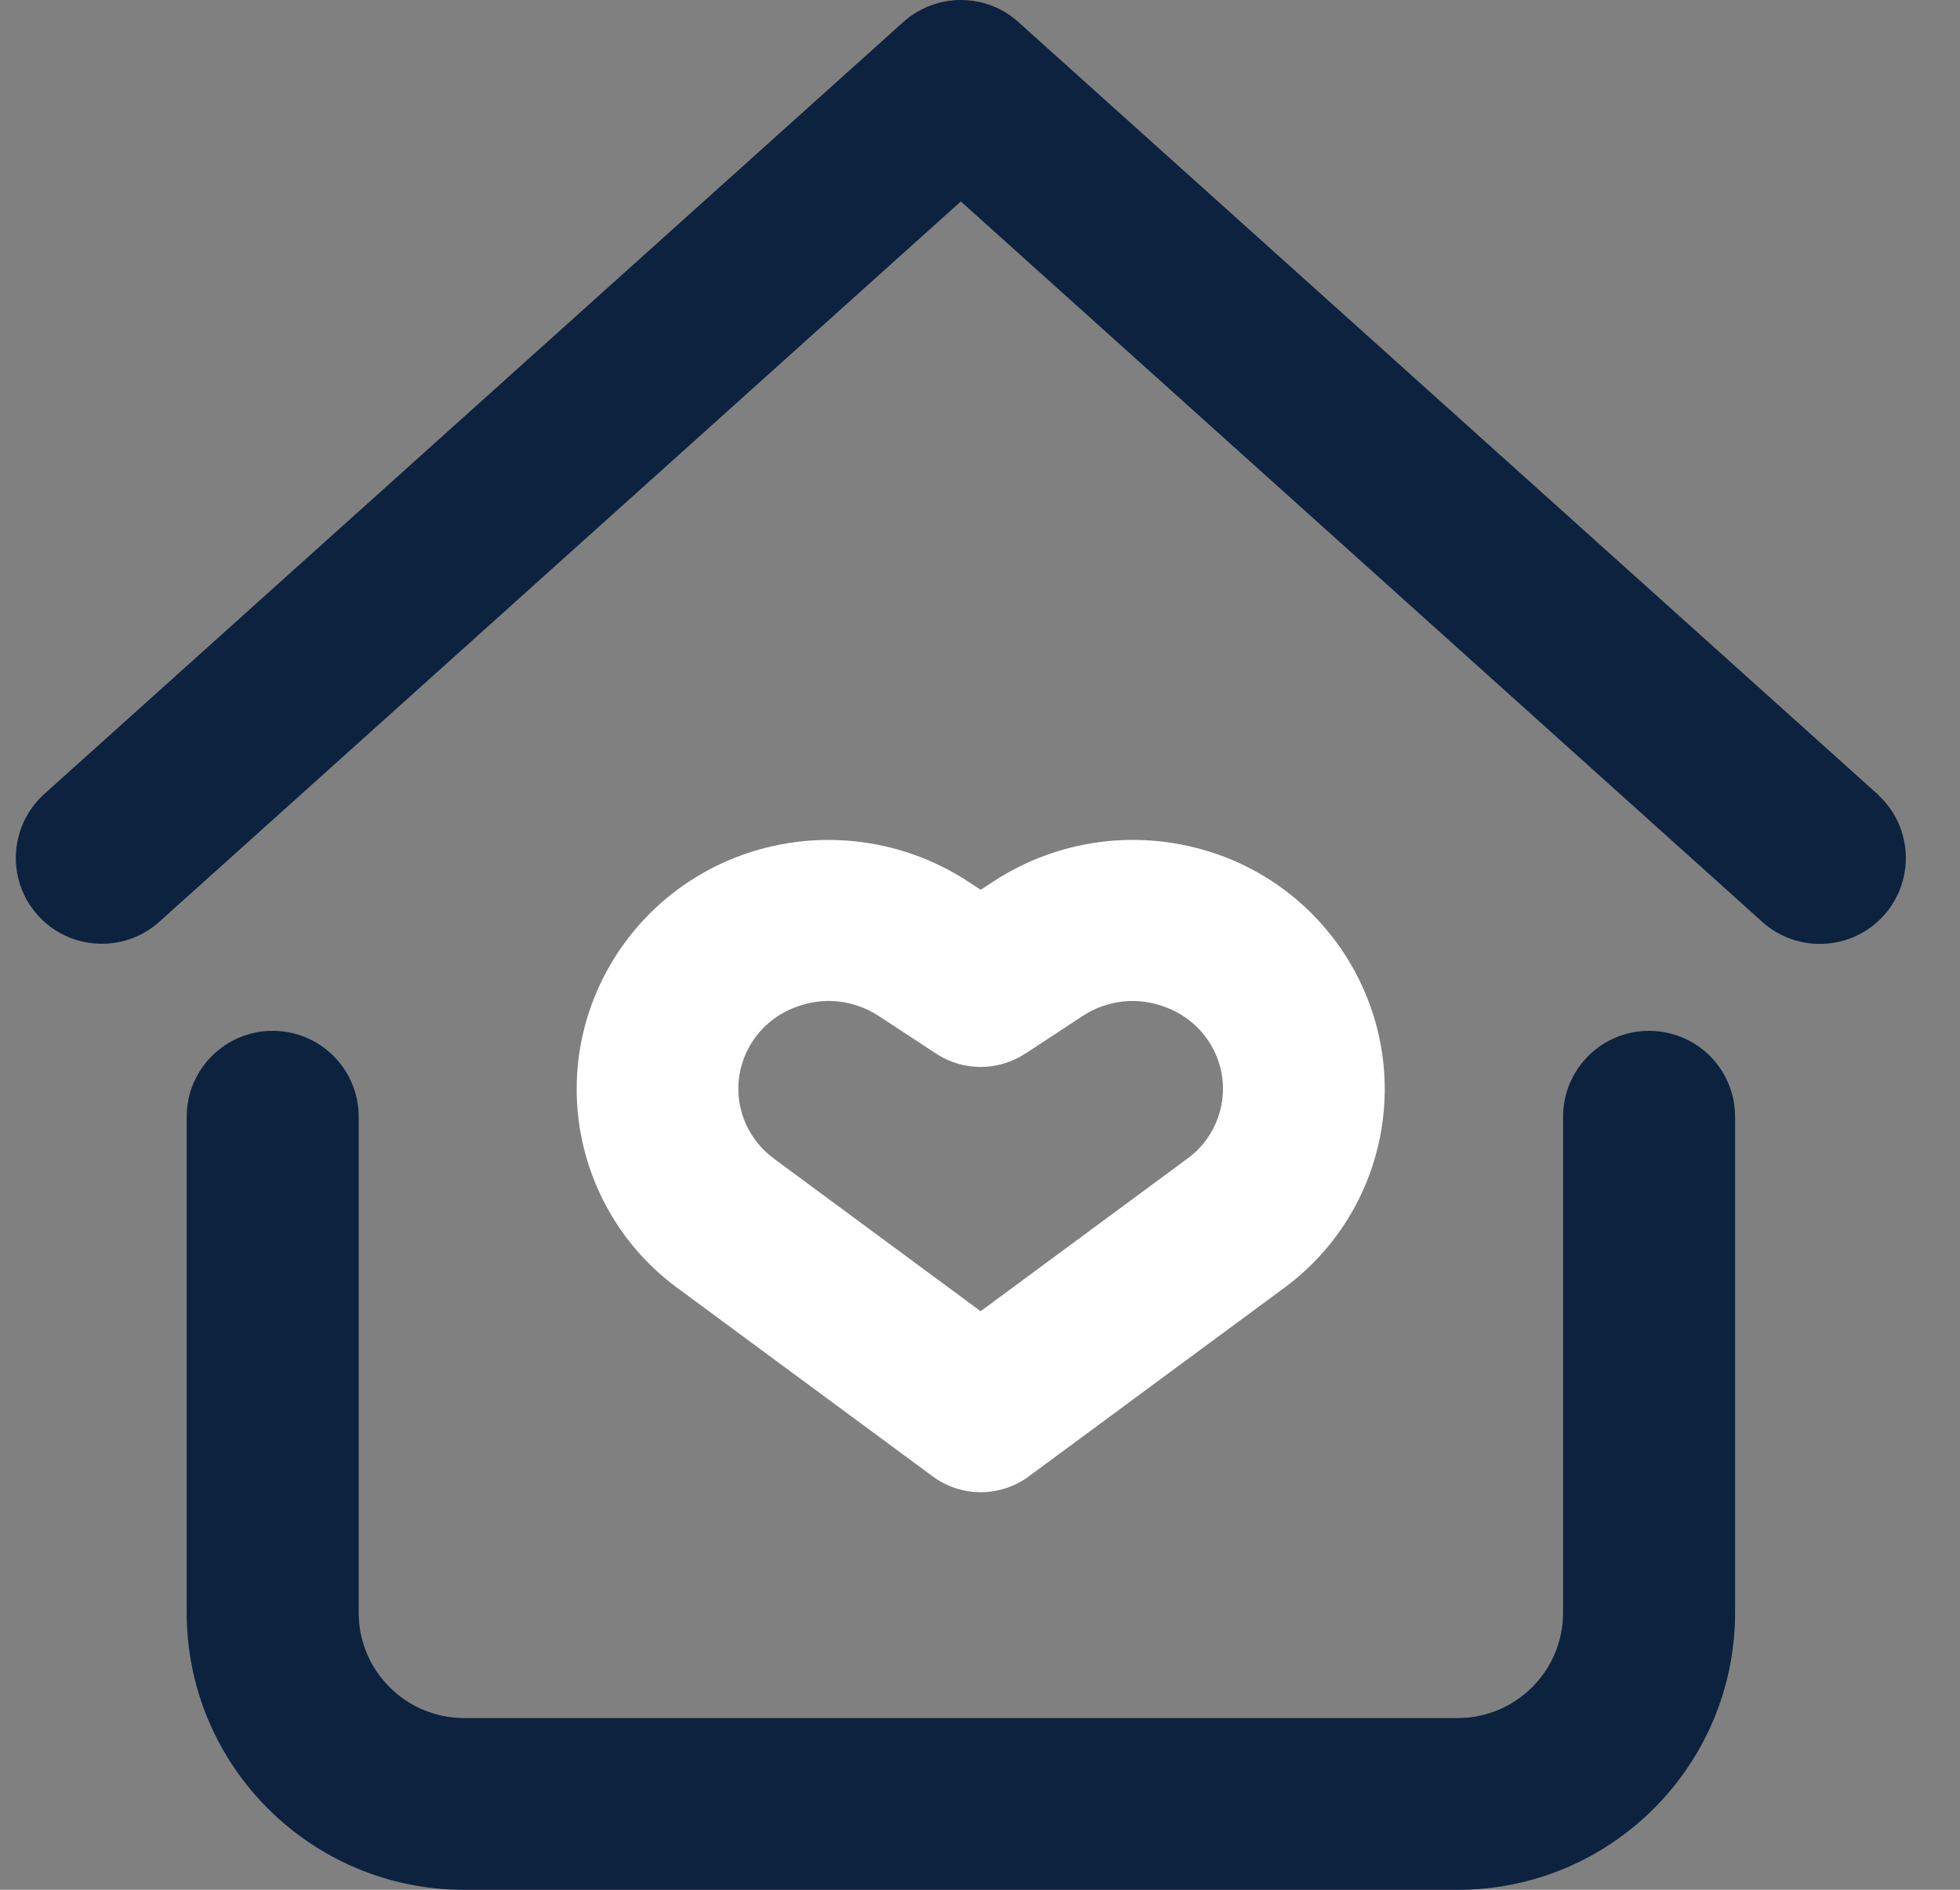
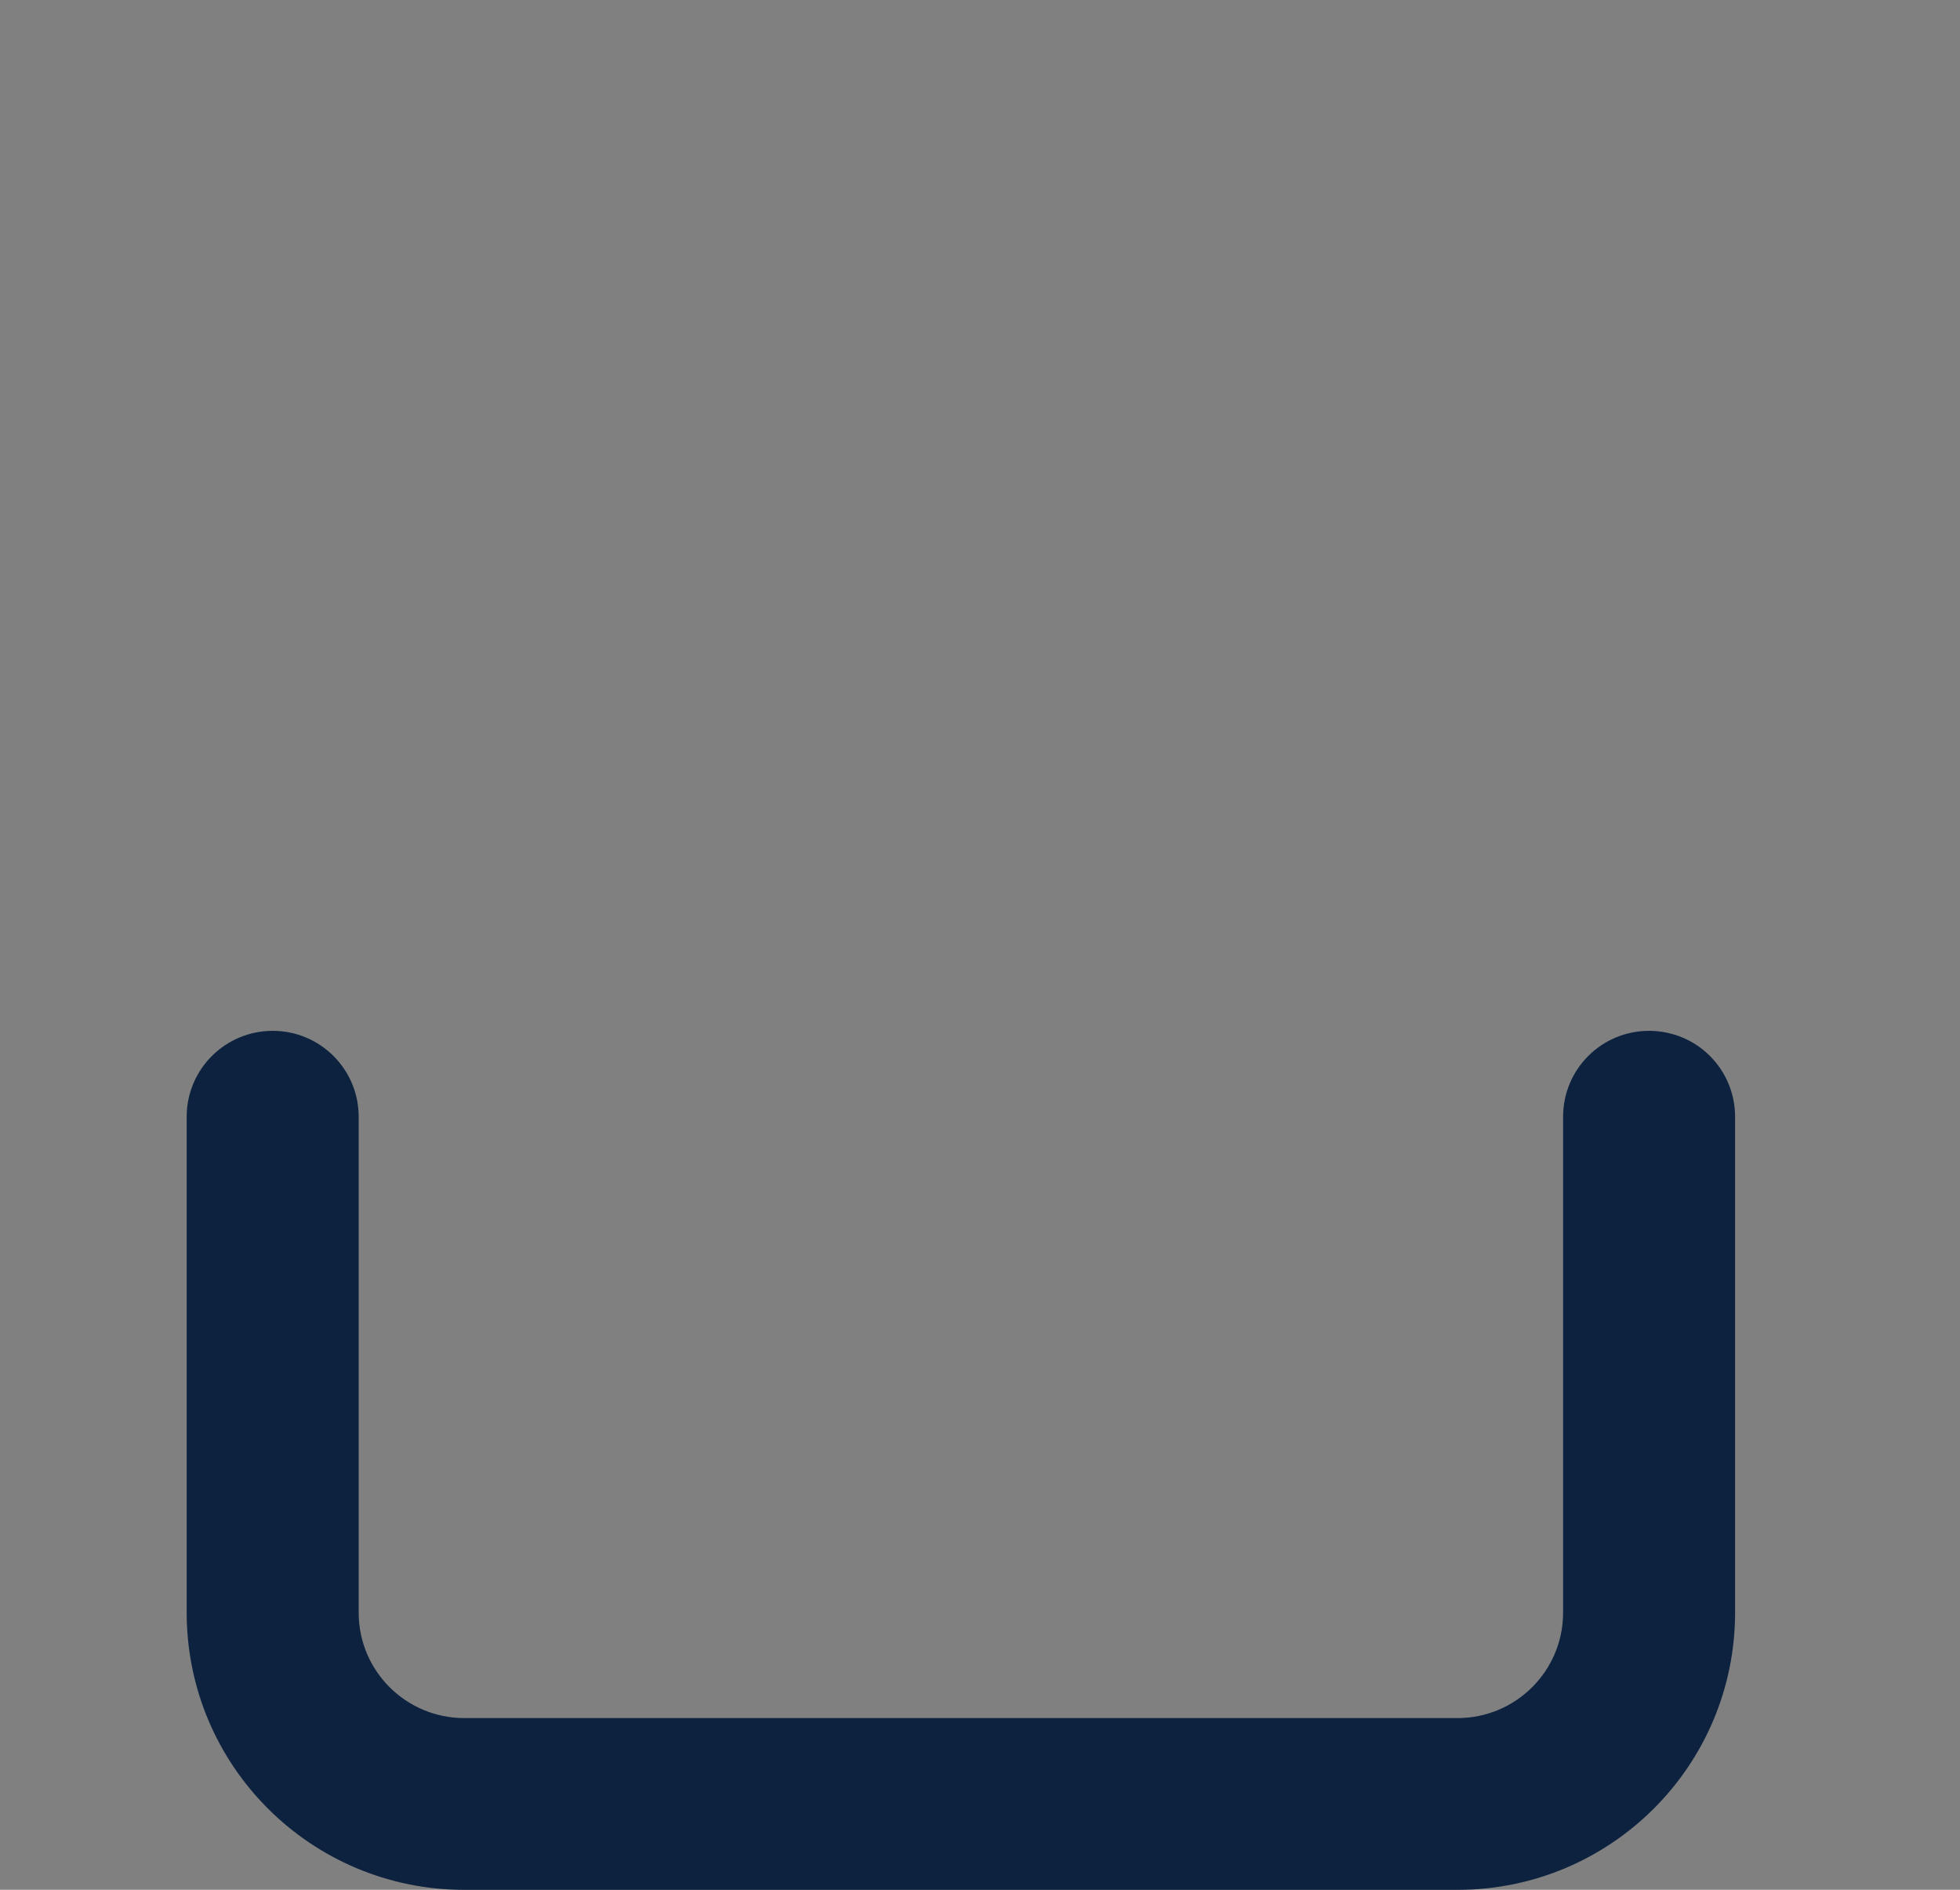
<svg xmlns="http://www.w3.org/2000/svg" height="27" viewBox="0 0 28 27" width="28">
  <rect x="0" y="0" width="28" height="27" fill="#808080" stroke="none" />
  <g fill="none" fill-rule="evenodd" transform="translate(.227)">
-     <path d="m26.611 11.361-12.29-11.046h.001c-.468-.42-1.177-.42-1.645 0l-12.29 11.046h.001c-.488.457-.521 1.22-.074 1.717.448.497 1.212.544 1.718.107l11.467-10.307 11.467 10.309c.506.437 1.27.39 1.718-.107.447-.497.415-1.26-.074-1.717z" fill="#0c223f" fill-rule="nonzero" />
    <path d="m23.331 14.728c-.679 0-1.228.549-1.228 1.227v7.087c-.001.831-.675 1.504-1.507 1.505h-14.192c-.832-.001-1.506-.674-1.507-1.505v-7.087c0-.678-.55-1.227-1.228-1.227s-1.229.549-1.229 1.227v7.087c.002 2.186 1.775 3.958 3.964 3.959h14.192c2.189-.001 3.962-1.773 3.964-3.959v-7.087c0-.326-.129-.637-.359-.868-.23-.23-.544-.359-.87-.359z" fill="#0c223f" fill-rule="nonzero" />
-     <path d="m9.457 18.407c-1.163-.85-1.692-2.321-1.337-3.717.287-1.117 1.098-2.029 2.176-2.445 1.092-.422 2.323-.292 3.302.347l.185.121.185-.121c.981-.641 2.21-.769 3.304-.347 1.078.416 1.887 1.328 2.174 2.445.355 1.396-.173 2.867-1.336 3.717l-3.64 2.687c-.408.301-.964.301-1.372 0zm1.372-1.853 2.953 2.18 2.953-2.18c.408-.297.594-.81.472-1.298-.101-.396-.39-.719-.773-.862-.397-.158-.844-.111-1.199.125l-.818.537-.001-.001c-.384.252-.883.252-1.268 0l-.818-.537v.001c-.212-.141-.462-.216-.717-.218-.164 0-.328.032-.482.092-.384.143-.672.465-.773.862-.123.488.065 1.003.472 1.298z" fill="#fff" />
  </g>
</svg>